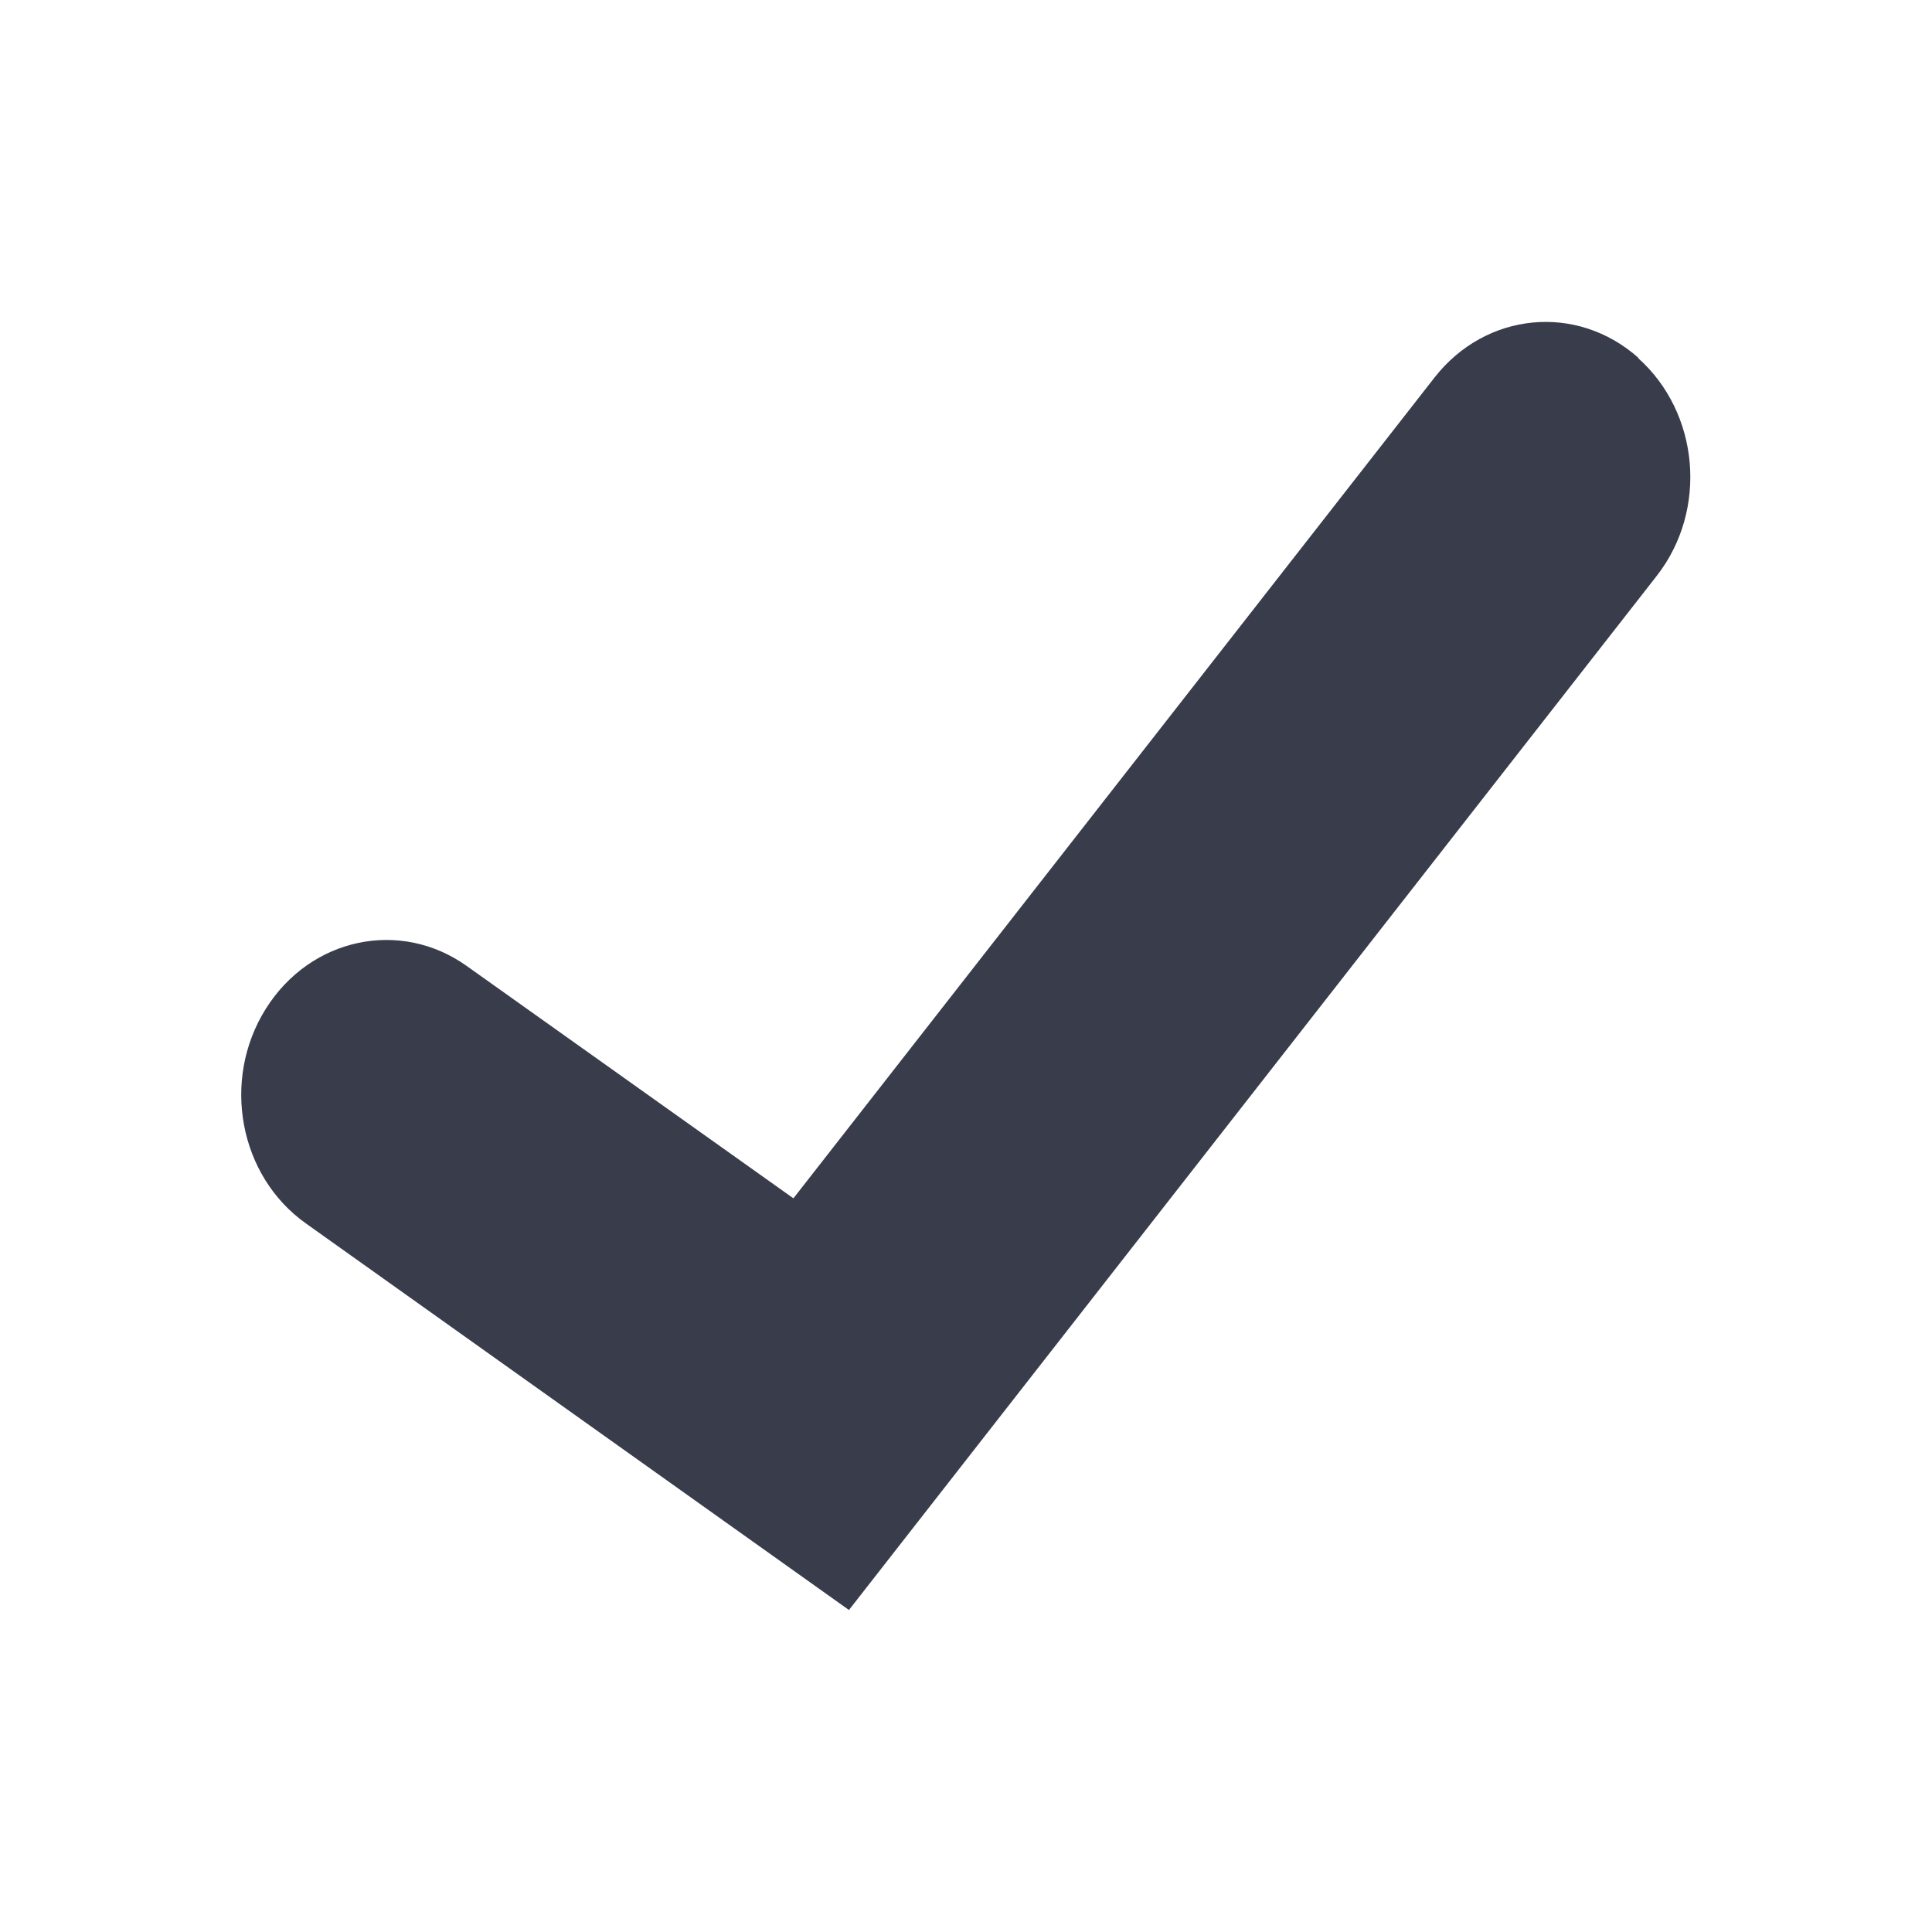
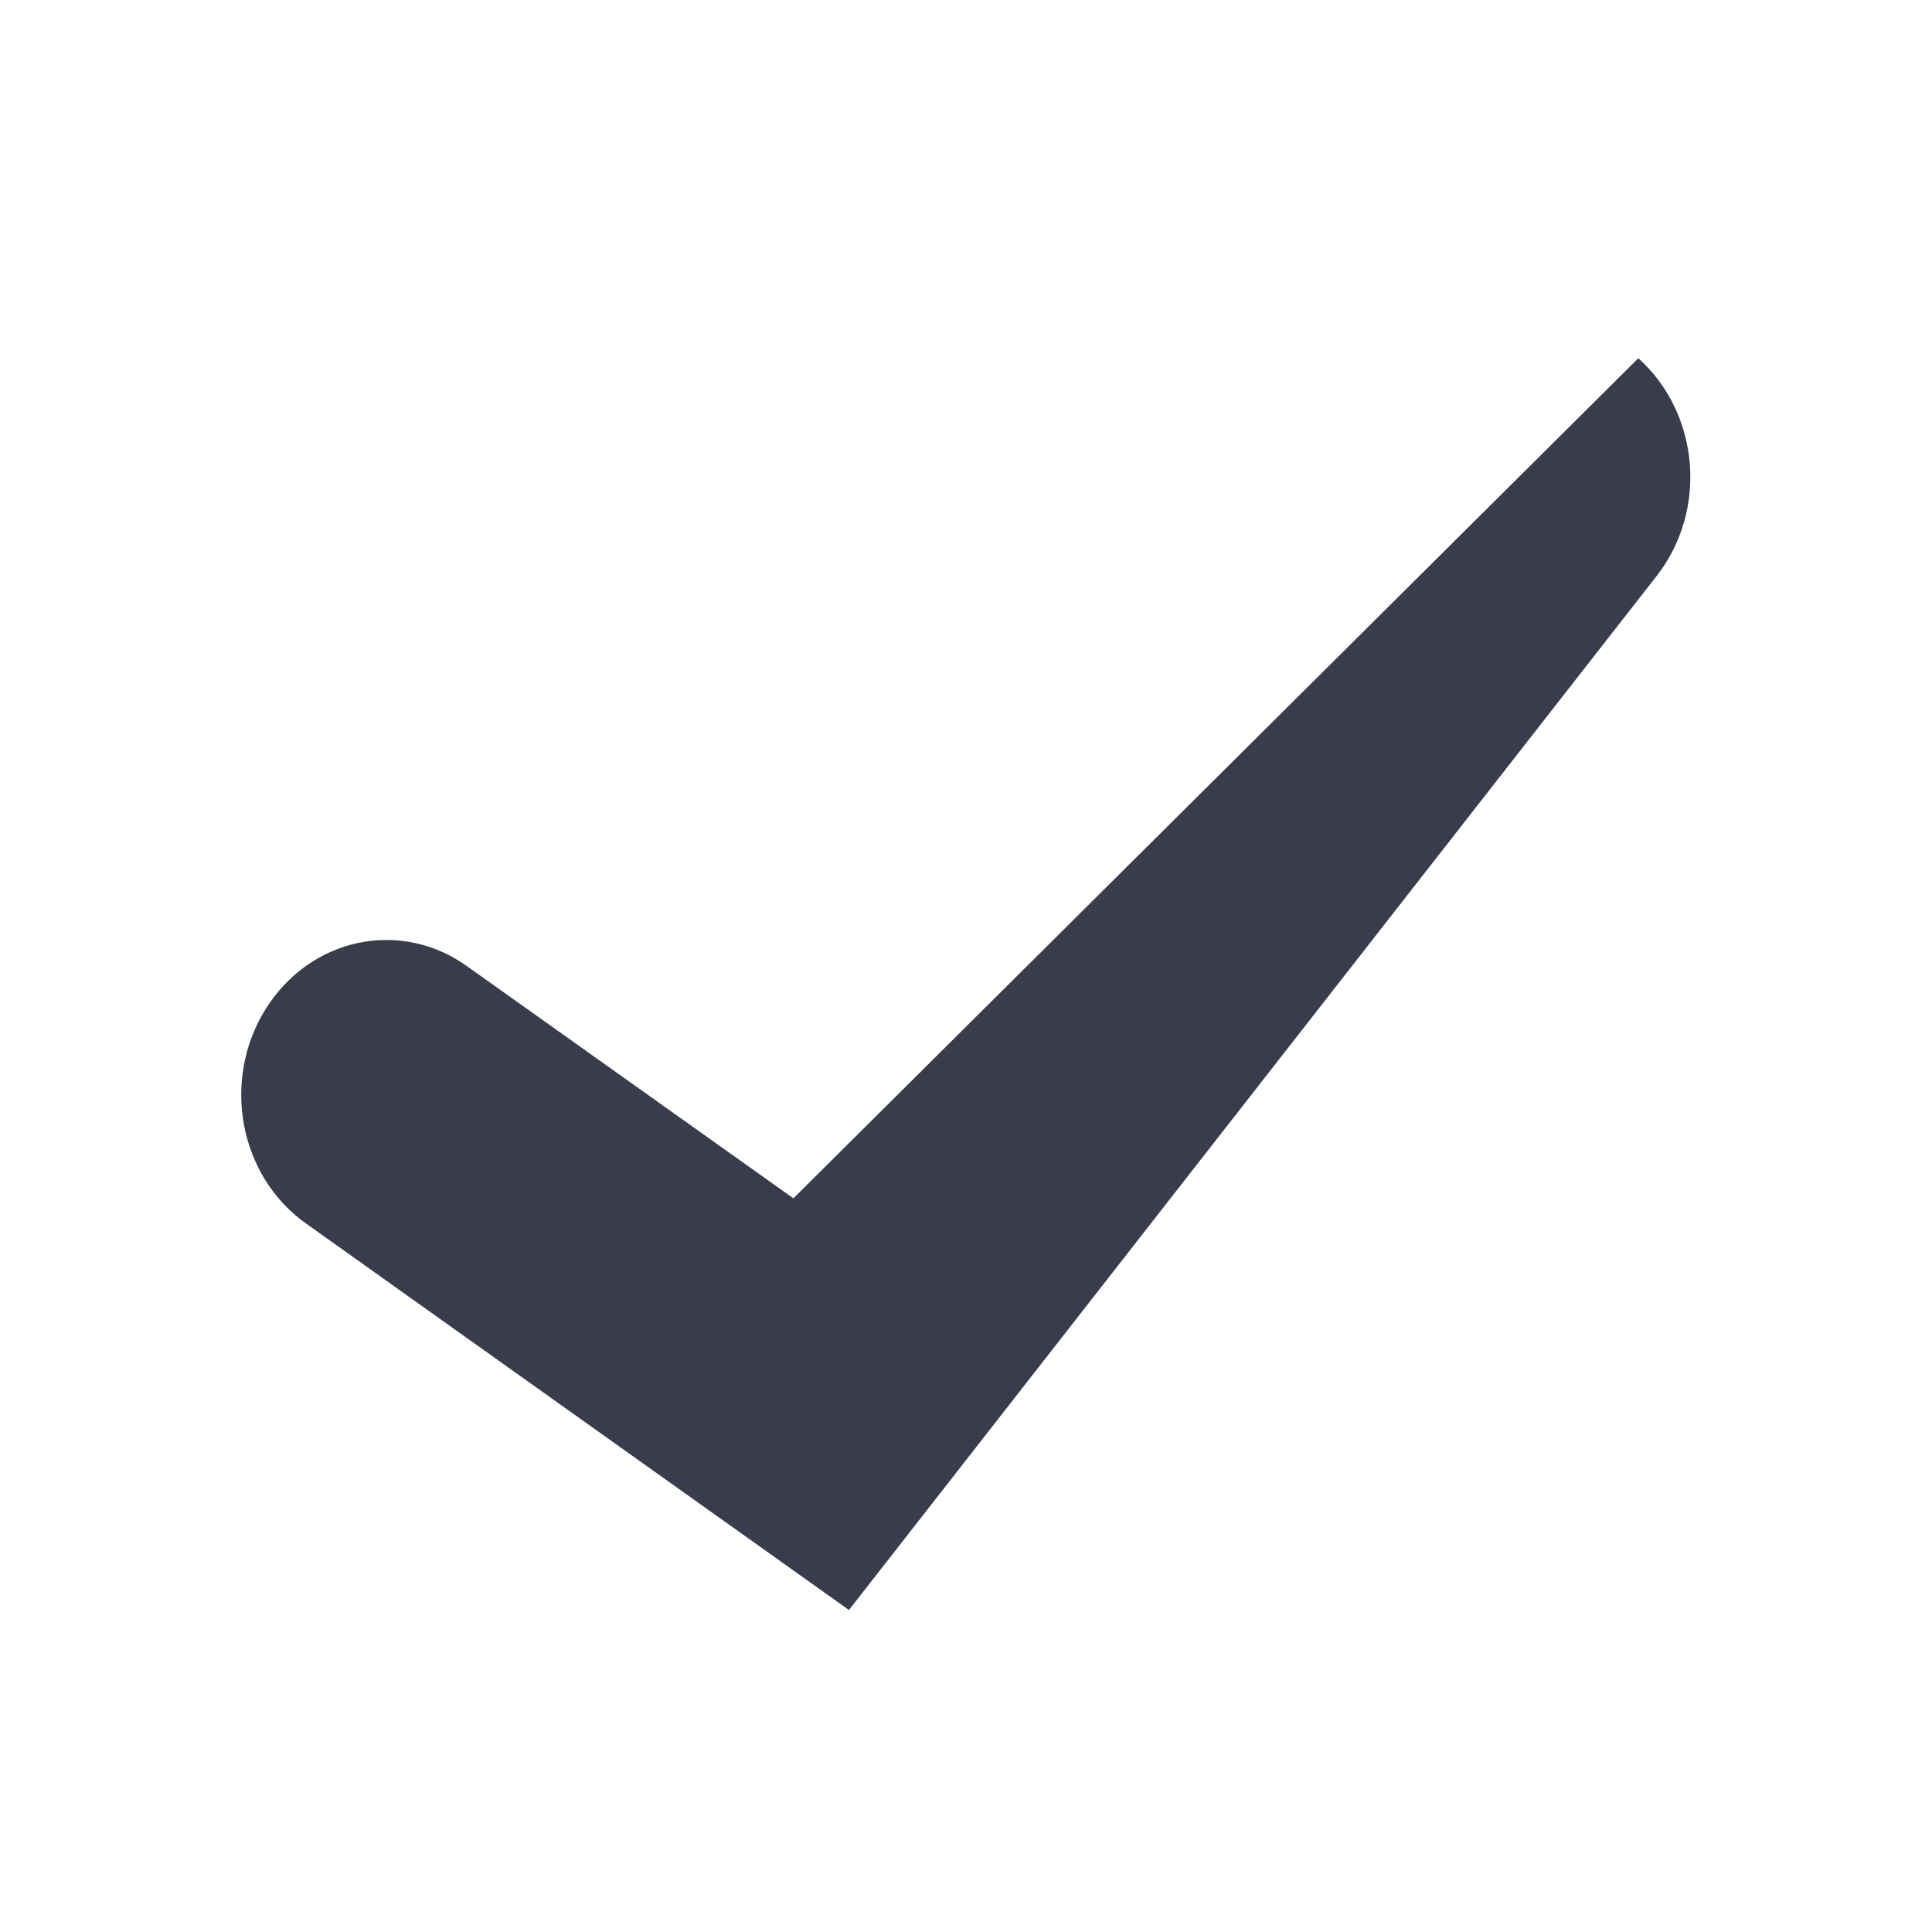
<svg xmlns="http://www.w3.org/2000/svg" width="24" height="24" viewBox="0 0 24 24" fill="none">
-   <path d="M20.355 4.447C19.59 3.765 18.458 3.874 17.82 4.69L9.856 14.886L5.798 12C4.973 11.412 3.856 11.647 3.301 12.533C2.746 13.419 2.971 14.612 3.803 15.2L10.546 20L20.581 7.153C21.218 6.337 21.113 5.129 20.348 4.447H20.355Z" fill="#393C4B" />
+   <path d="M20.355 4.447L9.856 14.886L5.798 12C4.973 11.412 3.856 11.647 3.301 12.533C2.746 13.419 2.971 14.612 3.803 15.2L10.546 20L20.581 7.153C21.218 6.337 21.113 5.129 20.348 4.447H20.355Z" fill="#393C4B" />
</svg>